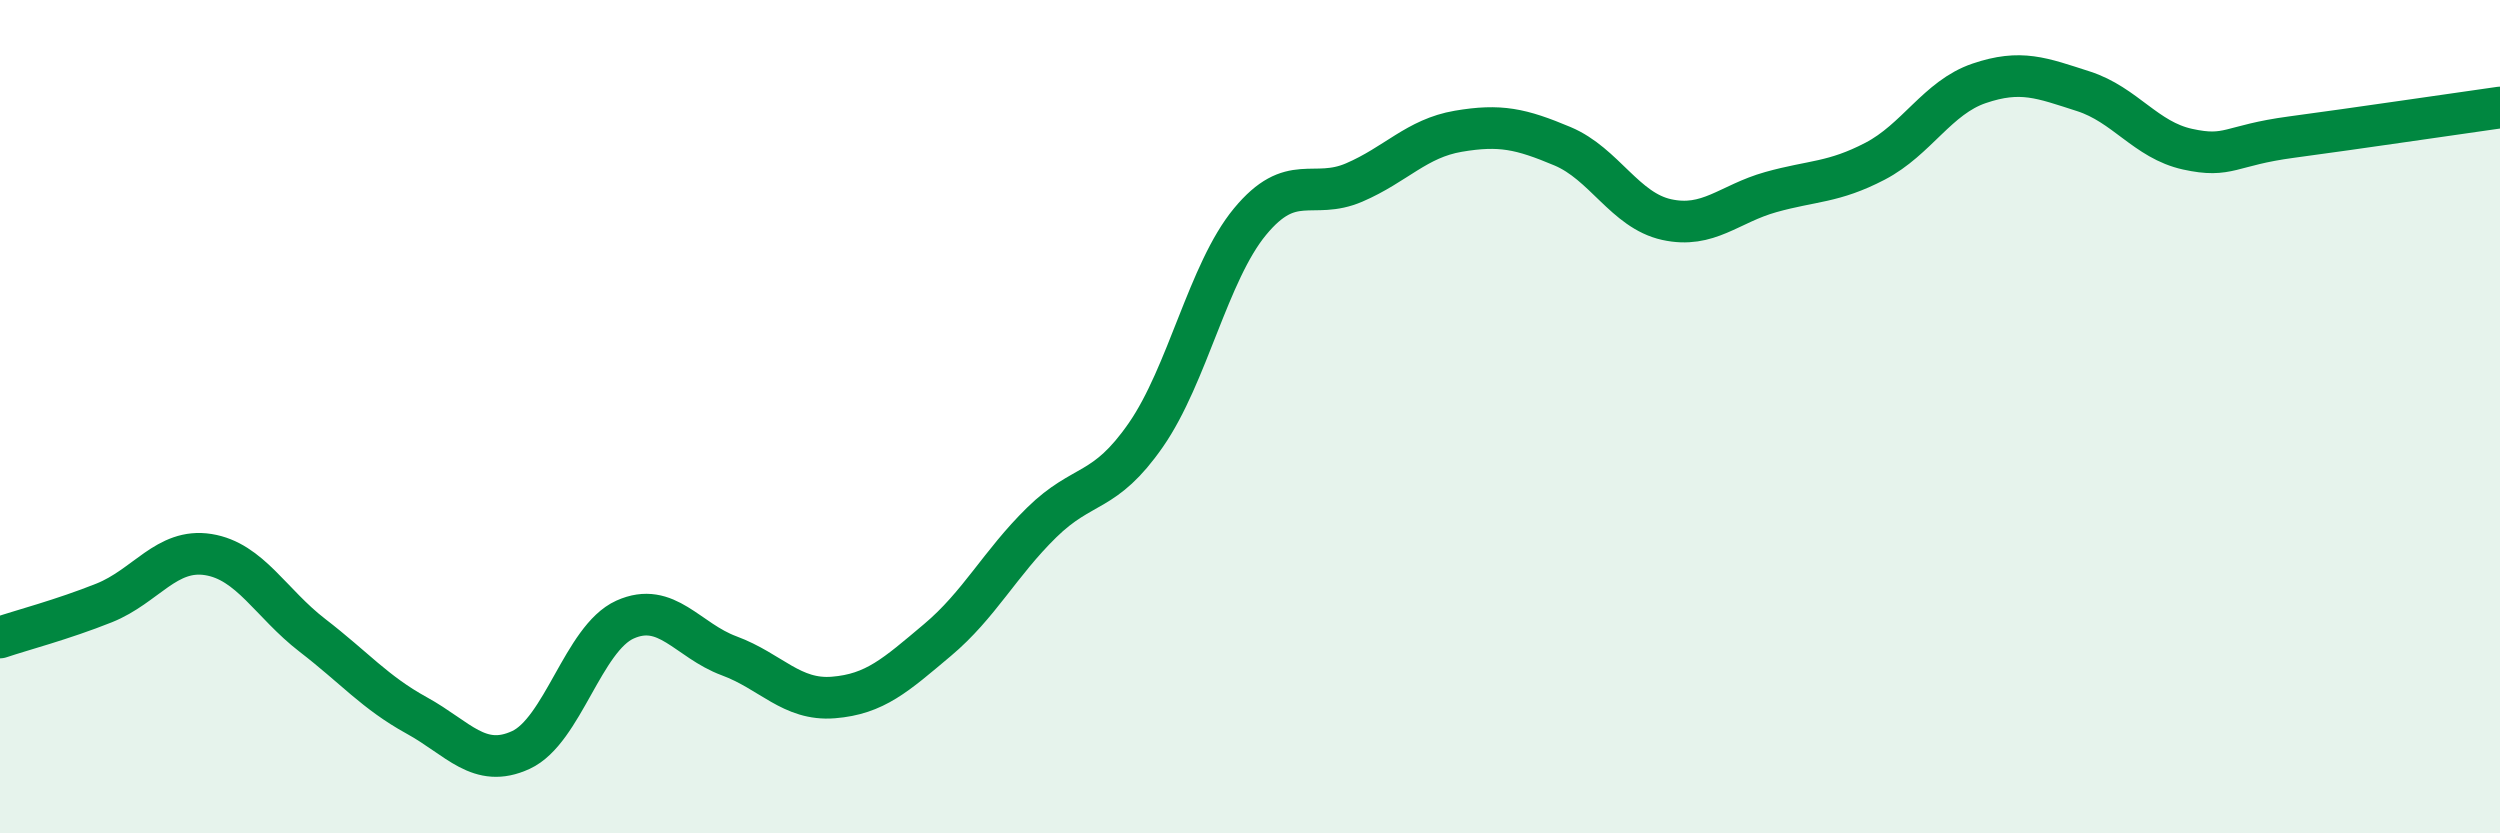
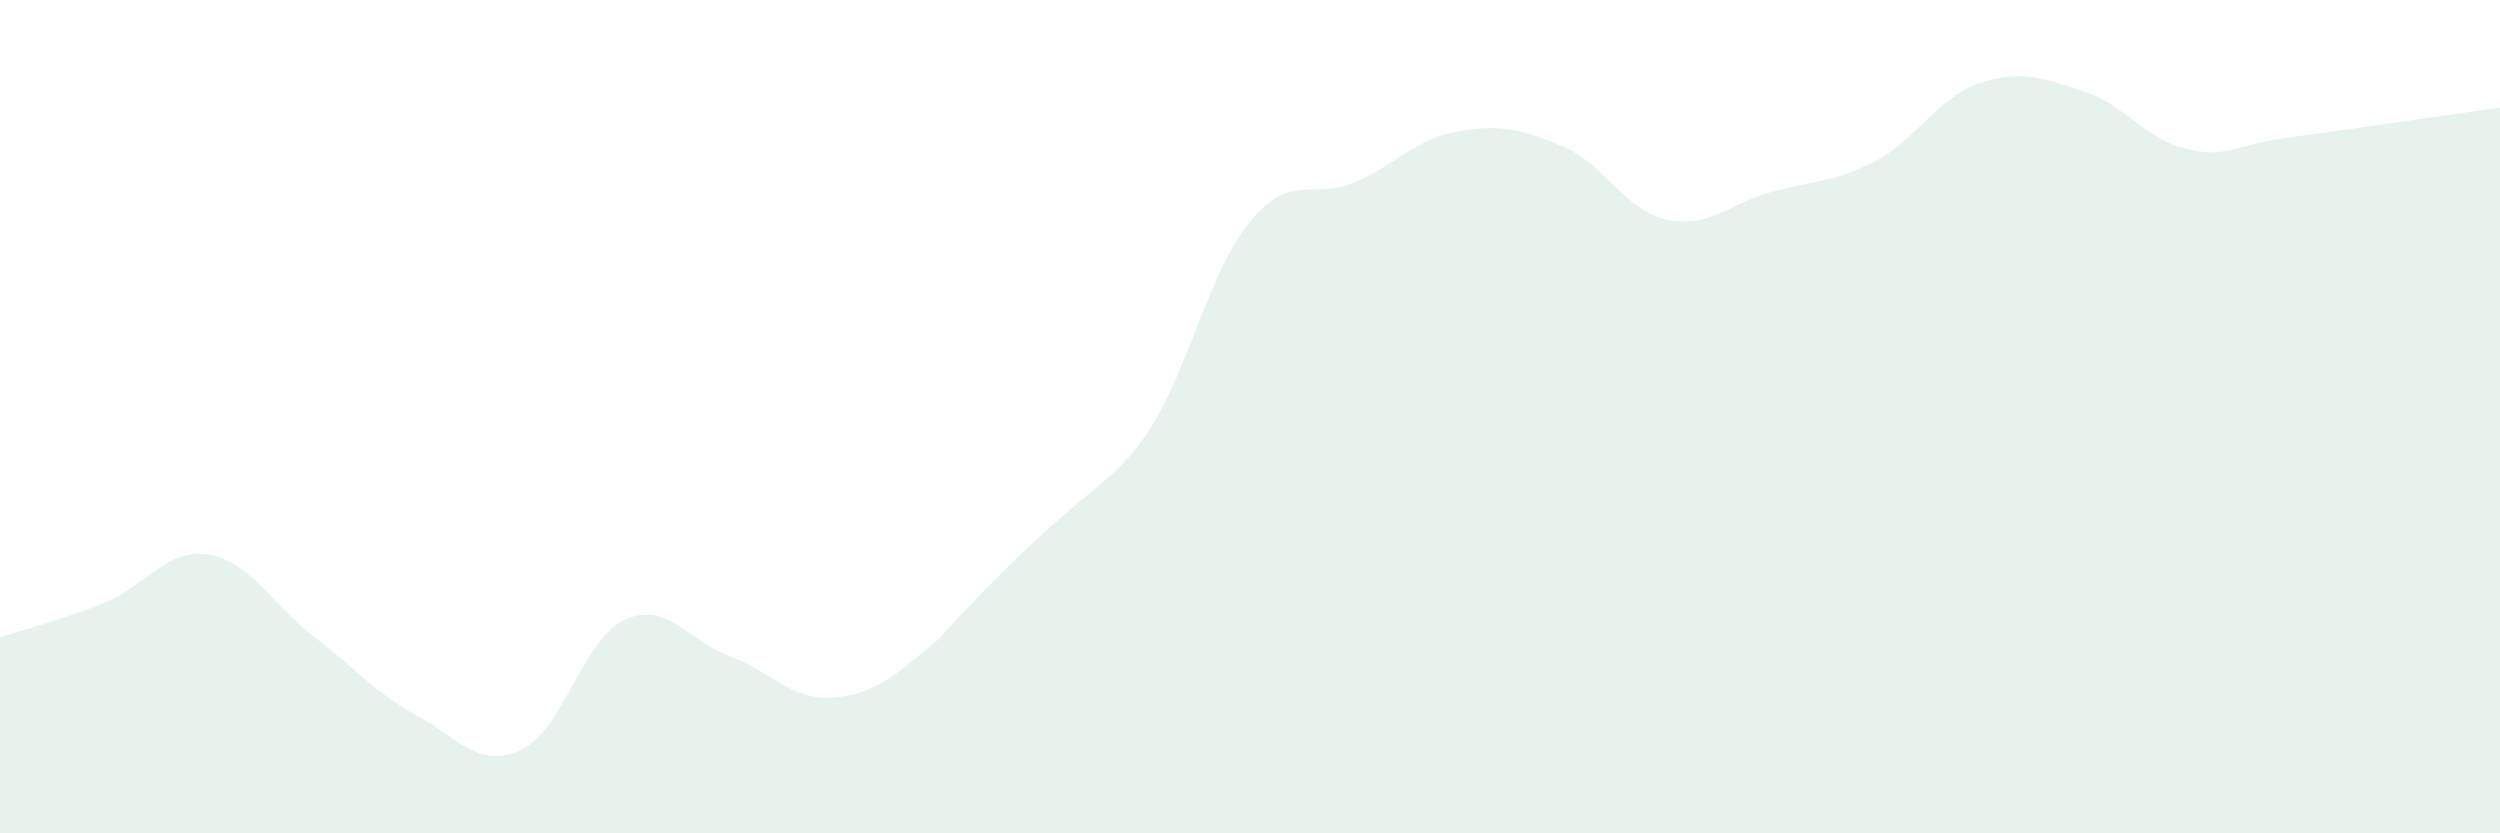
<svg xmlns="http://www.w3.org/2000/svg" width="60" height="20" viewBox="0 0 60 20">
-   <path d="M 0,15.3 C 0.5,15.13 1.5,14.87 2.5,14.47 C 3.5,14.07 4,13.15 5,13.31 C 6,13.47 6.5,14.48 7.5,15.25 C 8.5,16.02 9,16.62 10,17.17 C 11,17.72 11.5,18.46 12.5,18 C 13.5,17.54 14,15.32 15,14.87 C 16,14.42 16.5,15.37 17.5,15.74 C 18.5,16.11 19,16.82 20,16.74 C 21,16.66 21.5,16.2 22.5,15.36 C 23.5,14.52 24,13.52 25,12.54 C 26,11.56 26.5,11.88 27.5,10.44 C 28.5,9 29,6.53 30,5.32 C 31,4.11 31.5,4.81 32.5,4.38 C 33.5,3.95 34,3.32 35,3.15 C 36,2.98 36.5,3.09 37.5,3.51 C 38.5,3.93 39,5.05 40,5.27 C 41,5.49 41.5,4.89 42.5,4.61 C 43.5,4.33 44,4.39 45,3.87 C 46,3.35 46.5,2.34 47.5,2 C 48.5,1.66 49,1.87 50,2.19 C 51,2.51 51.5,3.36 52.5,3.58 C 53.5,3.8 53.5,3.49 55,3.29 C 56.5,3.09 59,2.72 60,2.58L60 20L0 20Z" fill="#008740" opacity="0.1" stroke-linecap="round" stroke-linejoin="round" />
-   <path d="M 0,15.3 C 0.5,15.13 1.5,14.87 2.5,14.47 C 3.5,14.07 4,13.15 5,13.31 C 6,13.47 6.5,14.48 7.5,15.25 C 8.5,16.02 9,16.62 10,17.17 C 11,17.72 11.5,18.46 12.5,18 C 13.5,17.54 14,15.32 15,14.87 C 16,14.42 16.5,15.37 17.5,15.74 C 18.5,16.11 19,16.82 20,16.74 C 21,16.66 21.5,16.2 22.5,15.36 C 23.5,14.52 24,13.52 25,12.54 C 26,11.56 26.5,11.88 27.5,10.44 C 28.5,9 29,6.53 30,5.32 C 31,4.11 31.5,4.81 32.5,4.38 C 33.5,3.95 34,3.32 35,3.15 C 36,2.98 36.5,3.09 37.5,3.51 C 38.5,3.93 39,5.05 40,5.27 C 41,5.49 41.5,4.89 42.5,4.61 C 43.5,4.33 44,4.39 45,3.87 C 46,3.35 46.5,2.34 47.5,2 C 48.5,1.66 49,1.87 50,2.19 C 51,2.51 51.5,3.36 52.5,3.58 C 53.5,3.8 53.5,3.49 55,3.29 C 56.5,3.09 59,2.72 60,2.58" stroke="#008740" stroke-width="1" fill="none" stroke-linecap="round" stroke-linejoin="round" />
+   <path d="M 0,15.3 C 0.5,15.13 1.5,14.87 2.5,14.47 C 3.5,14.07 4,13.15 5,13.31 C 6,13.47 6.5,14.48 7.5,15.25 C 8.5,16.02 9,16.62 10,17.17 C 11,17.72 11.5,18.46 12.5,18 C 13.5,17.54 14,15.32 15,14.87 C 16,14.42 16.5,15.37 17.5,15.74 C 18.5,16.11 19,16.82 20,16.74 C 21,16.66 21.5,16.2 22.5,15.36 C 26,11.56 26.5,11.88 27.5,10.44 C 28.5,9 29,6.53 30,5.32 C 31,4.11 31.5,4.81 32.5,4.38 C 33.5,3.95 34,3.32 35,3.15 C 36,2.98 36.5,3.09 37.5,3.51 C 38.5,3.93 39,5.05 40,5.27 C 41,5.49 41.5,4.89 42.5,4.61 C 43.5,4.33 44,4.39 45,3.87 C 46,3.35 46.5,2.34 47.5,2 C 48.5,1.66 49,1.87 50,2.19 C 51,2.51 51.5,3.36 52.5,3.58 C 53.5,3.8 53.5,3.49 55,3.29 C 56.5,3.09 59,2.72 60,2.58L60 20L0 20Z" fill="#008740" opacity="0.1" stroke-linecap="round" stroke-linejoin="round" />
</svg>